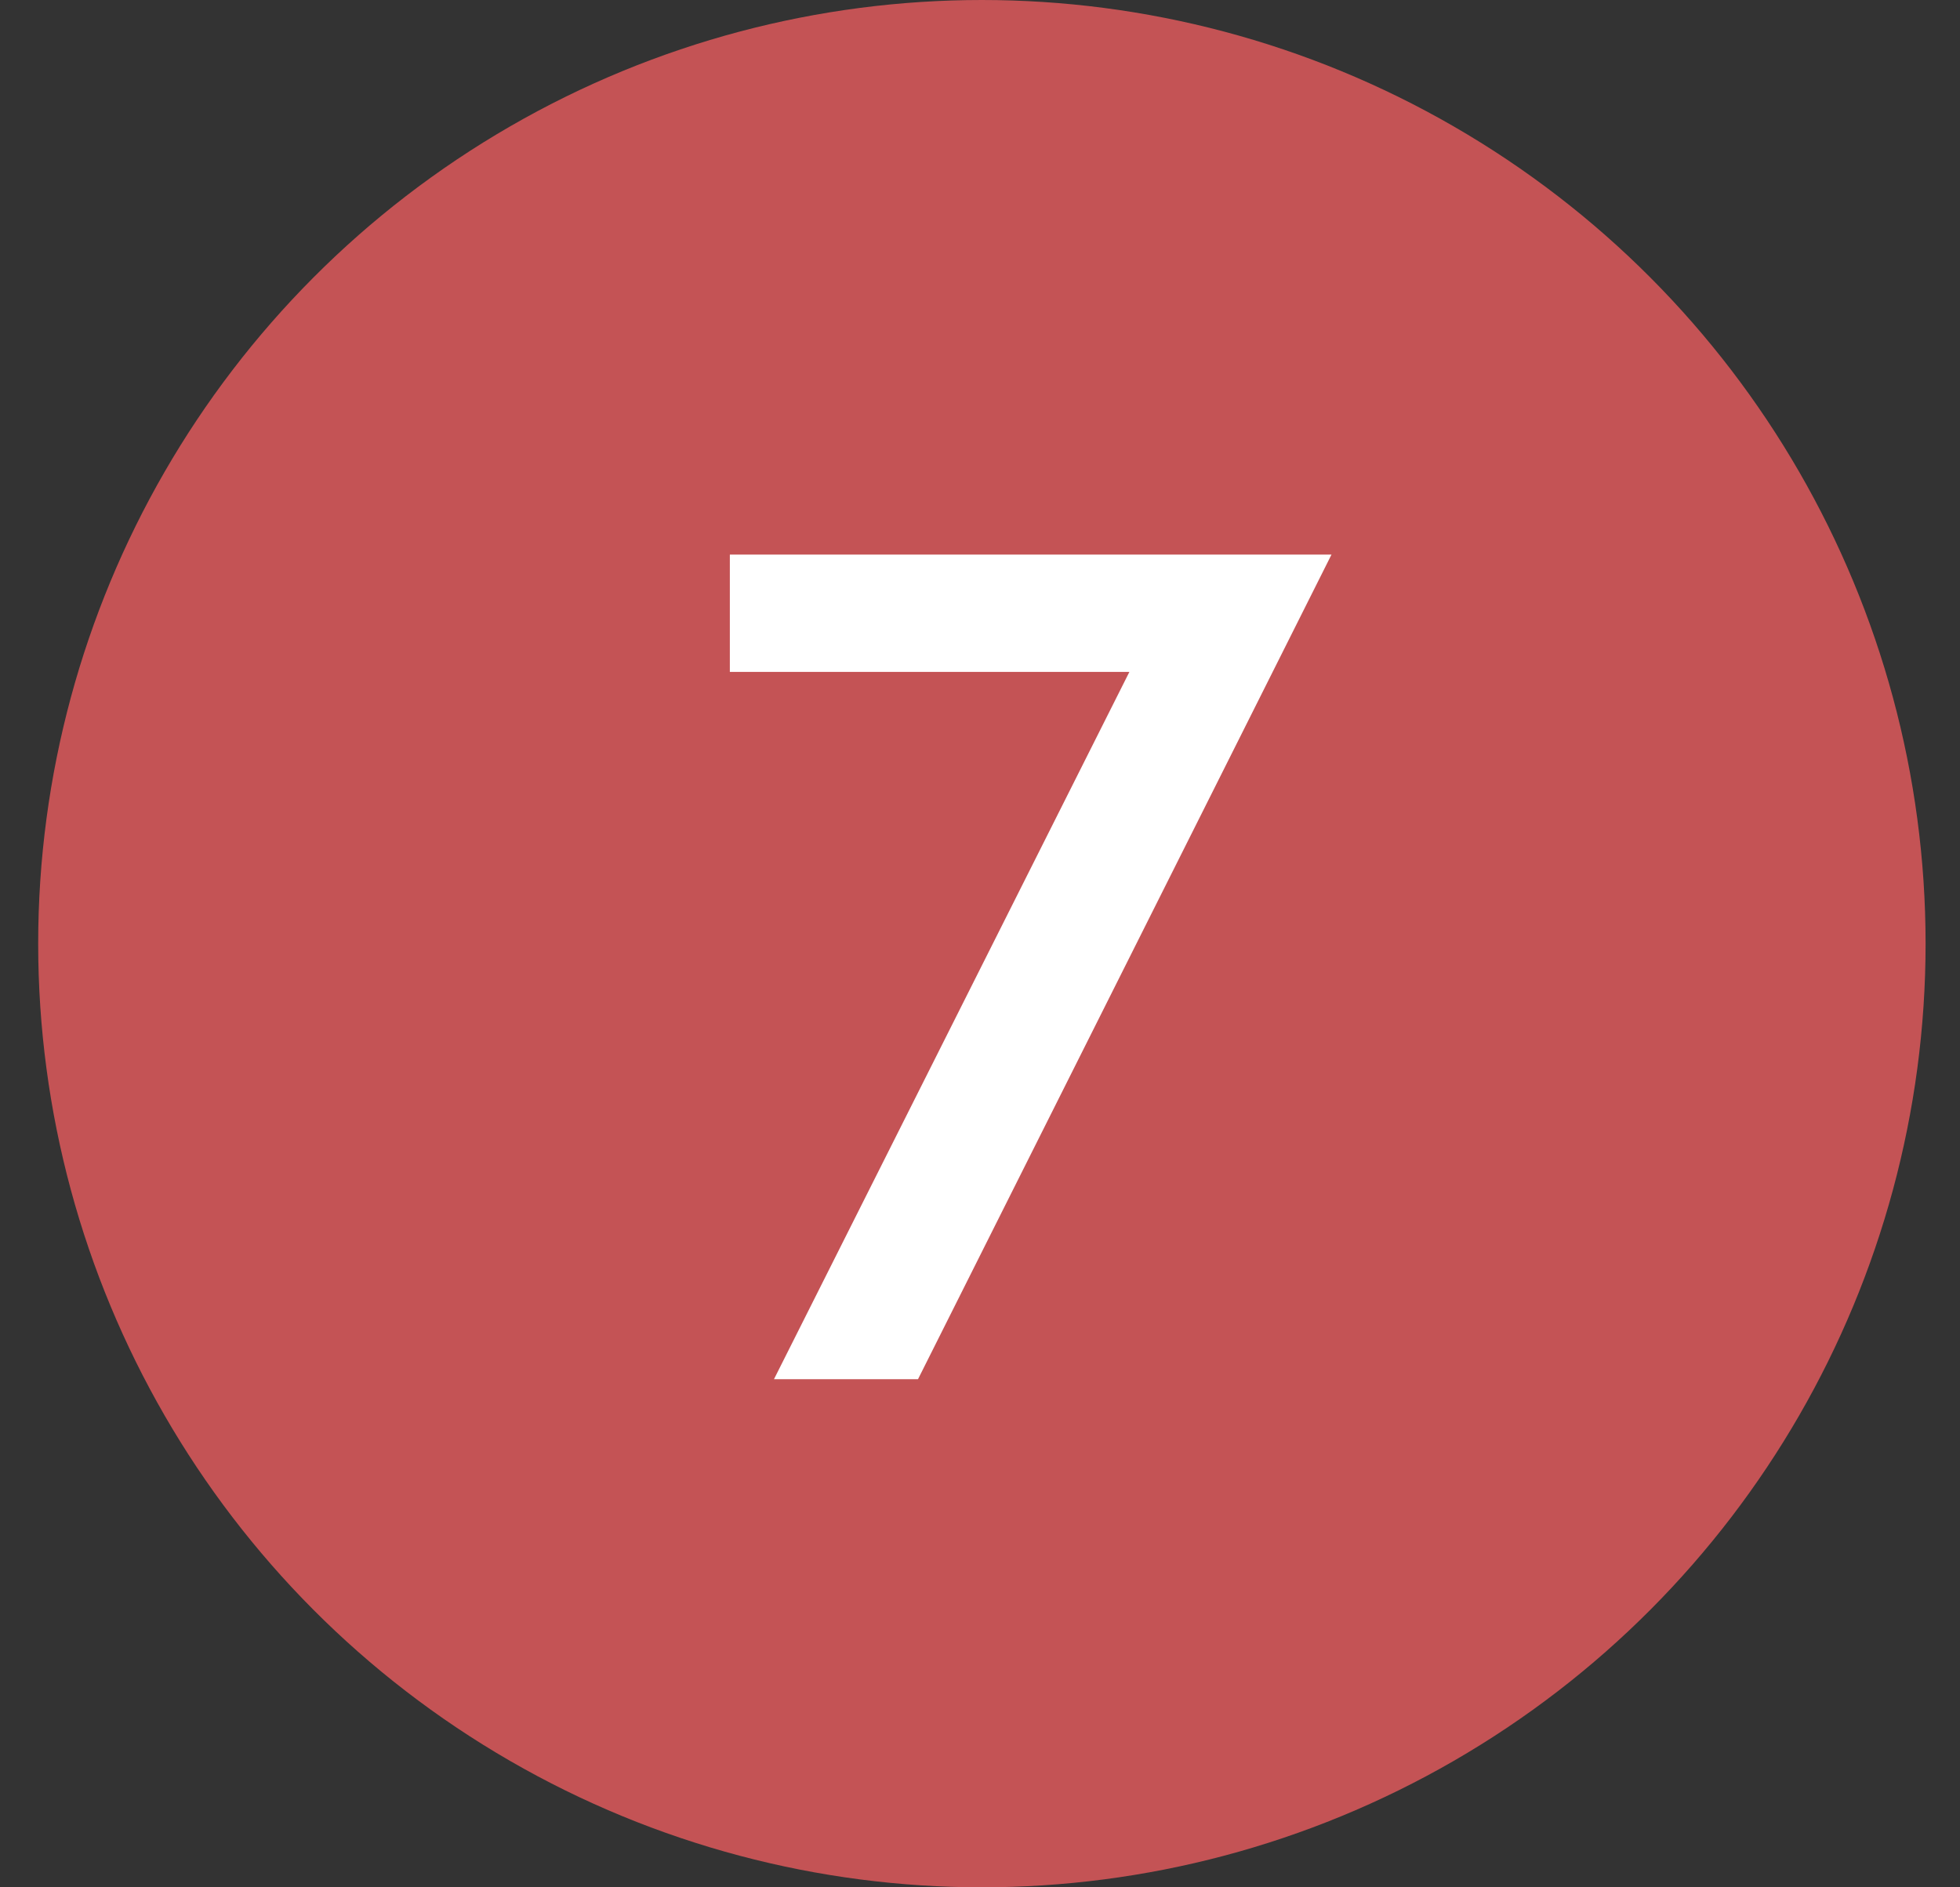
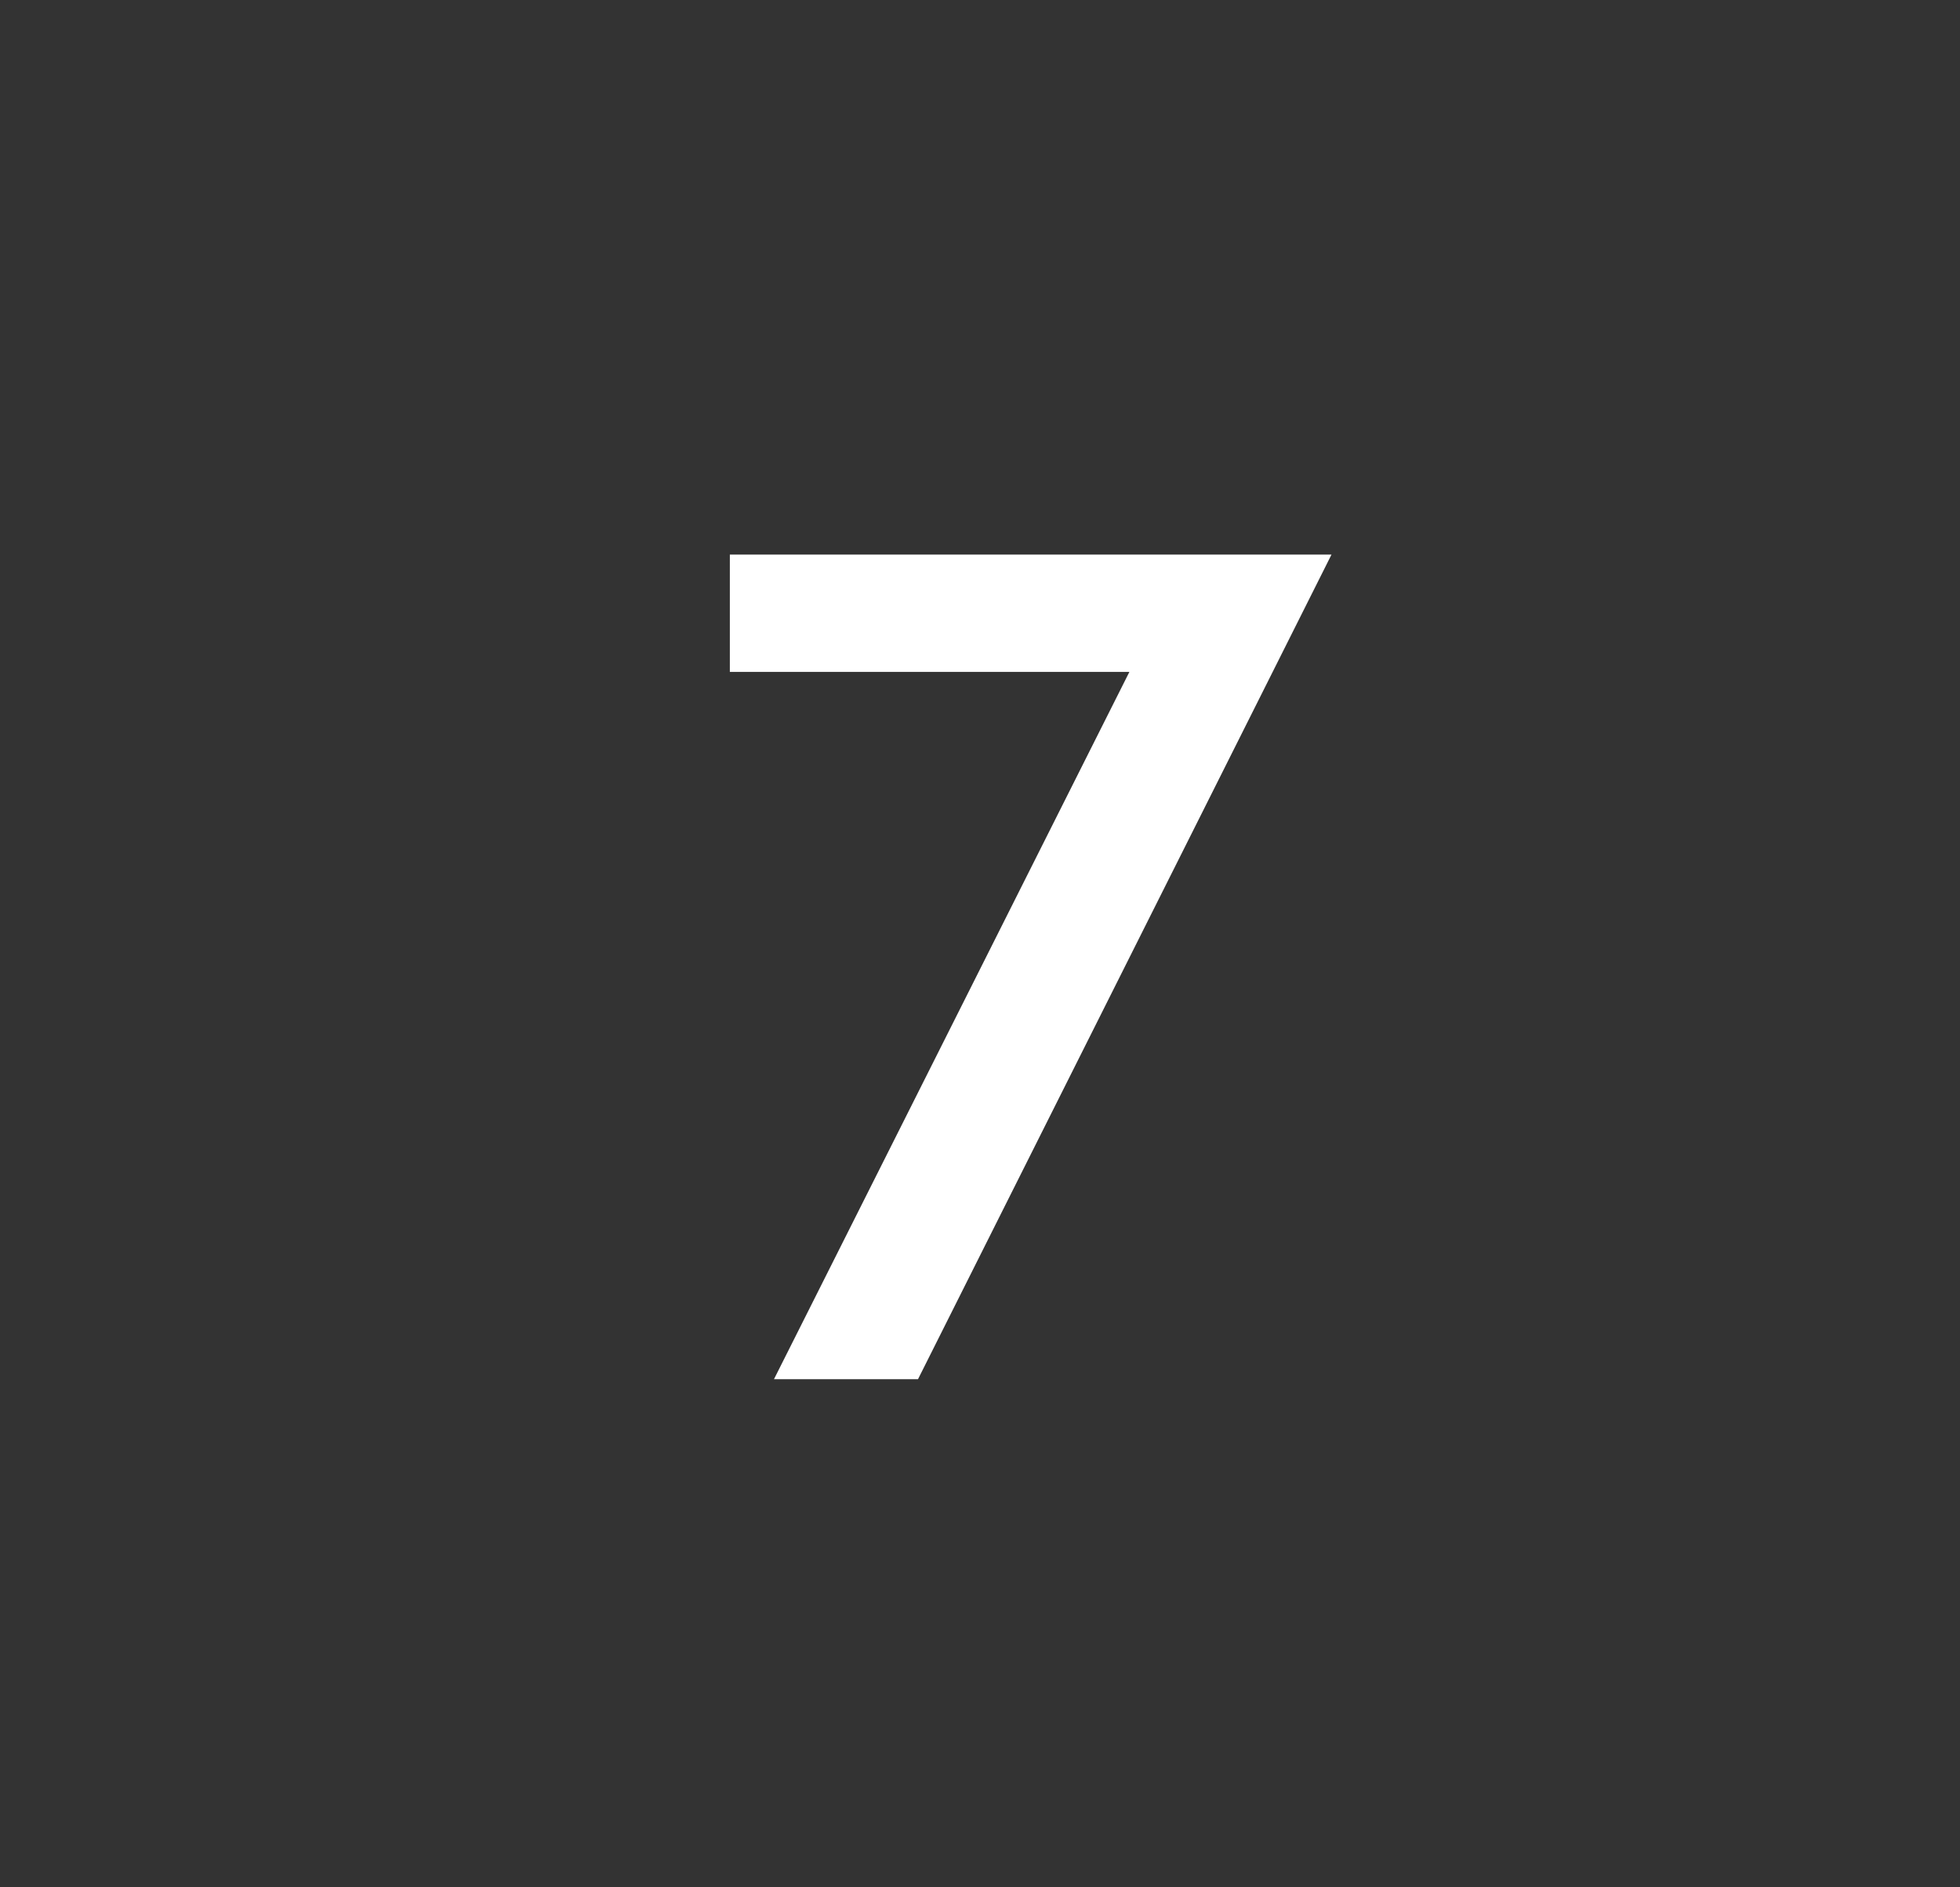
<svg xmlns="http://www.w3.org/2000/svg" width="27" height="26" viewBox="0 0 27 26" fill="none">
  <rect x="0" y="0" width="27" height="26" fill="#333333" stroke="none" />
-   <circle cx="13.526" cy="13" r="13" fill="#C45355" />
-   <path d="M15.558 9.256H10.054V7.64H18.342L12.646 19H10.662L15.558 9.256Z" fill="white" />
+   <path d="M15.558 9.256H10.054V7.64H18.342L12.646 19H10.662Z" fill="white" />
</svg>